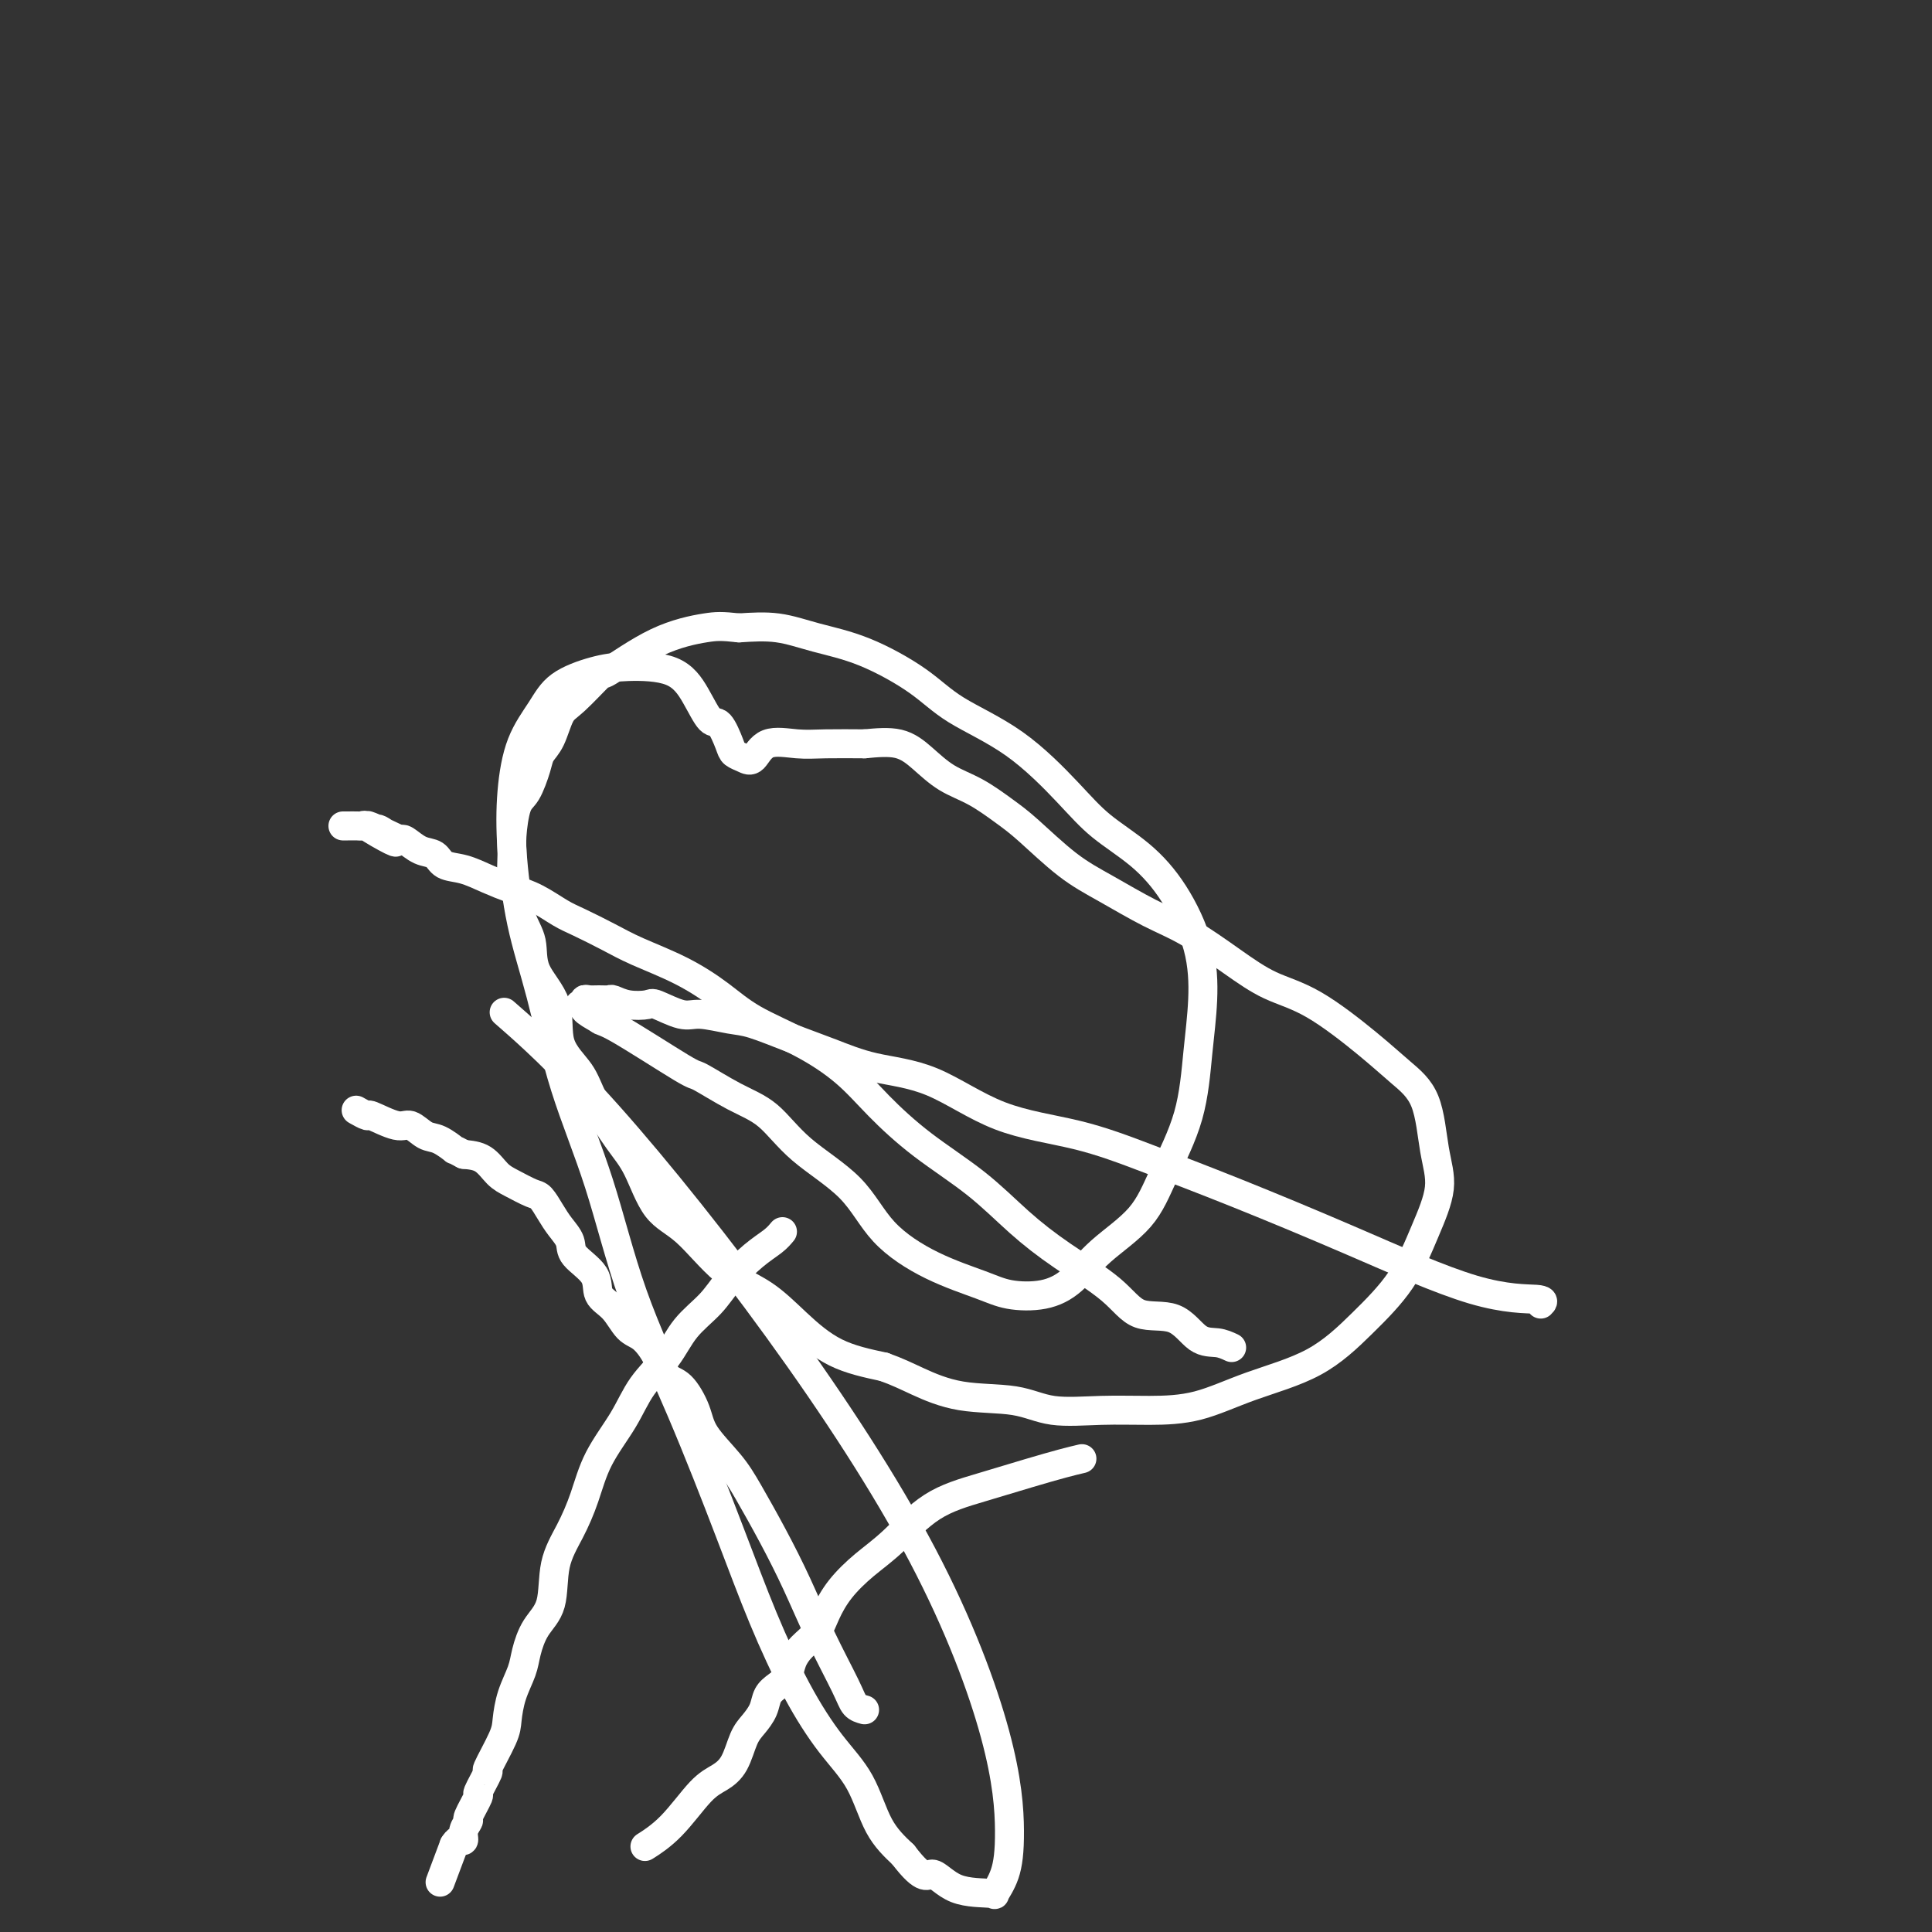
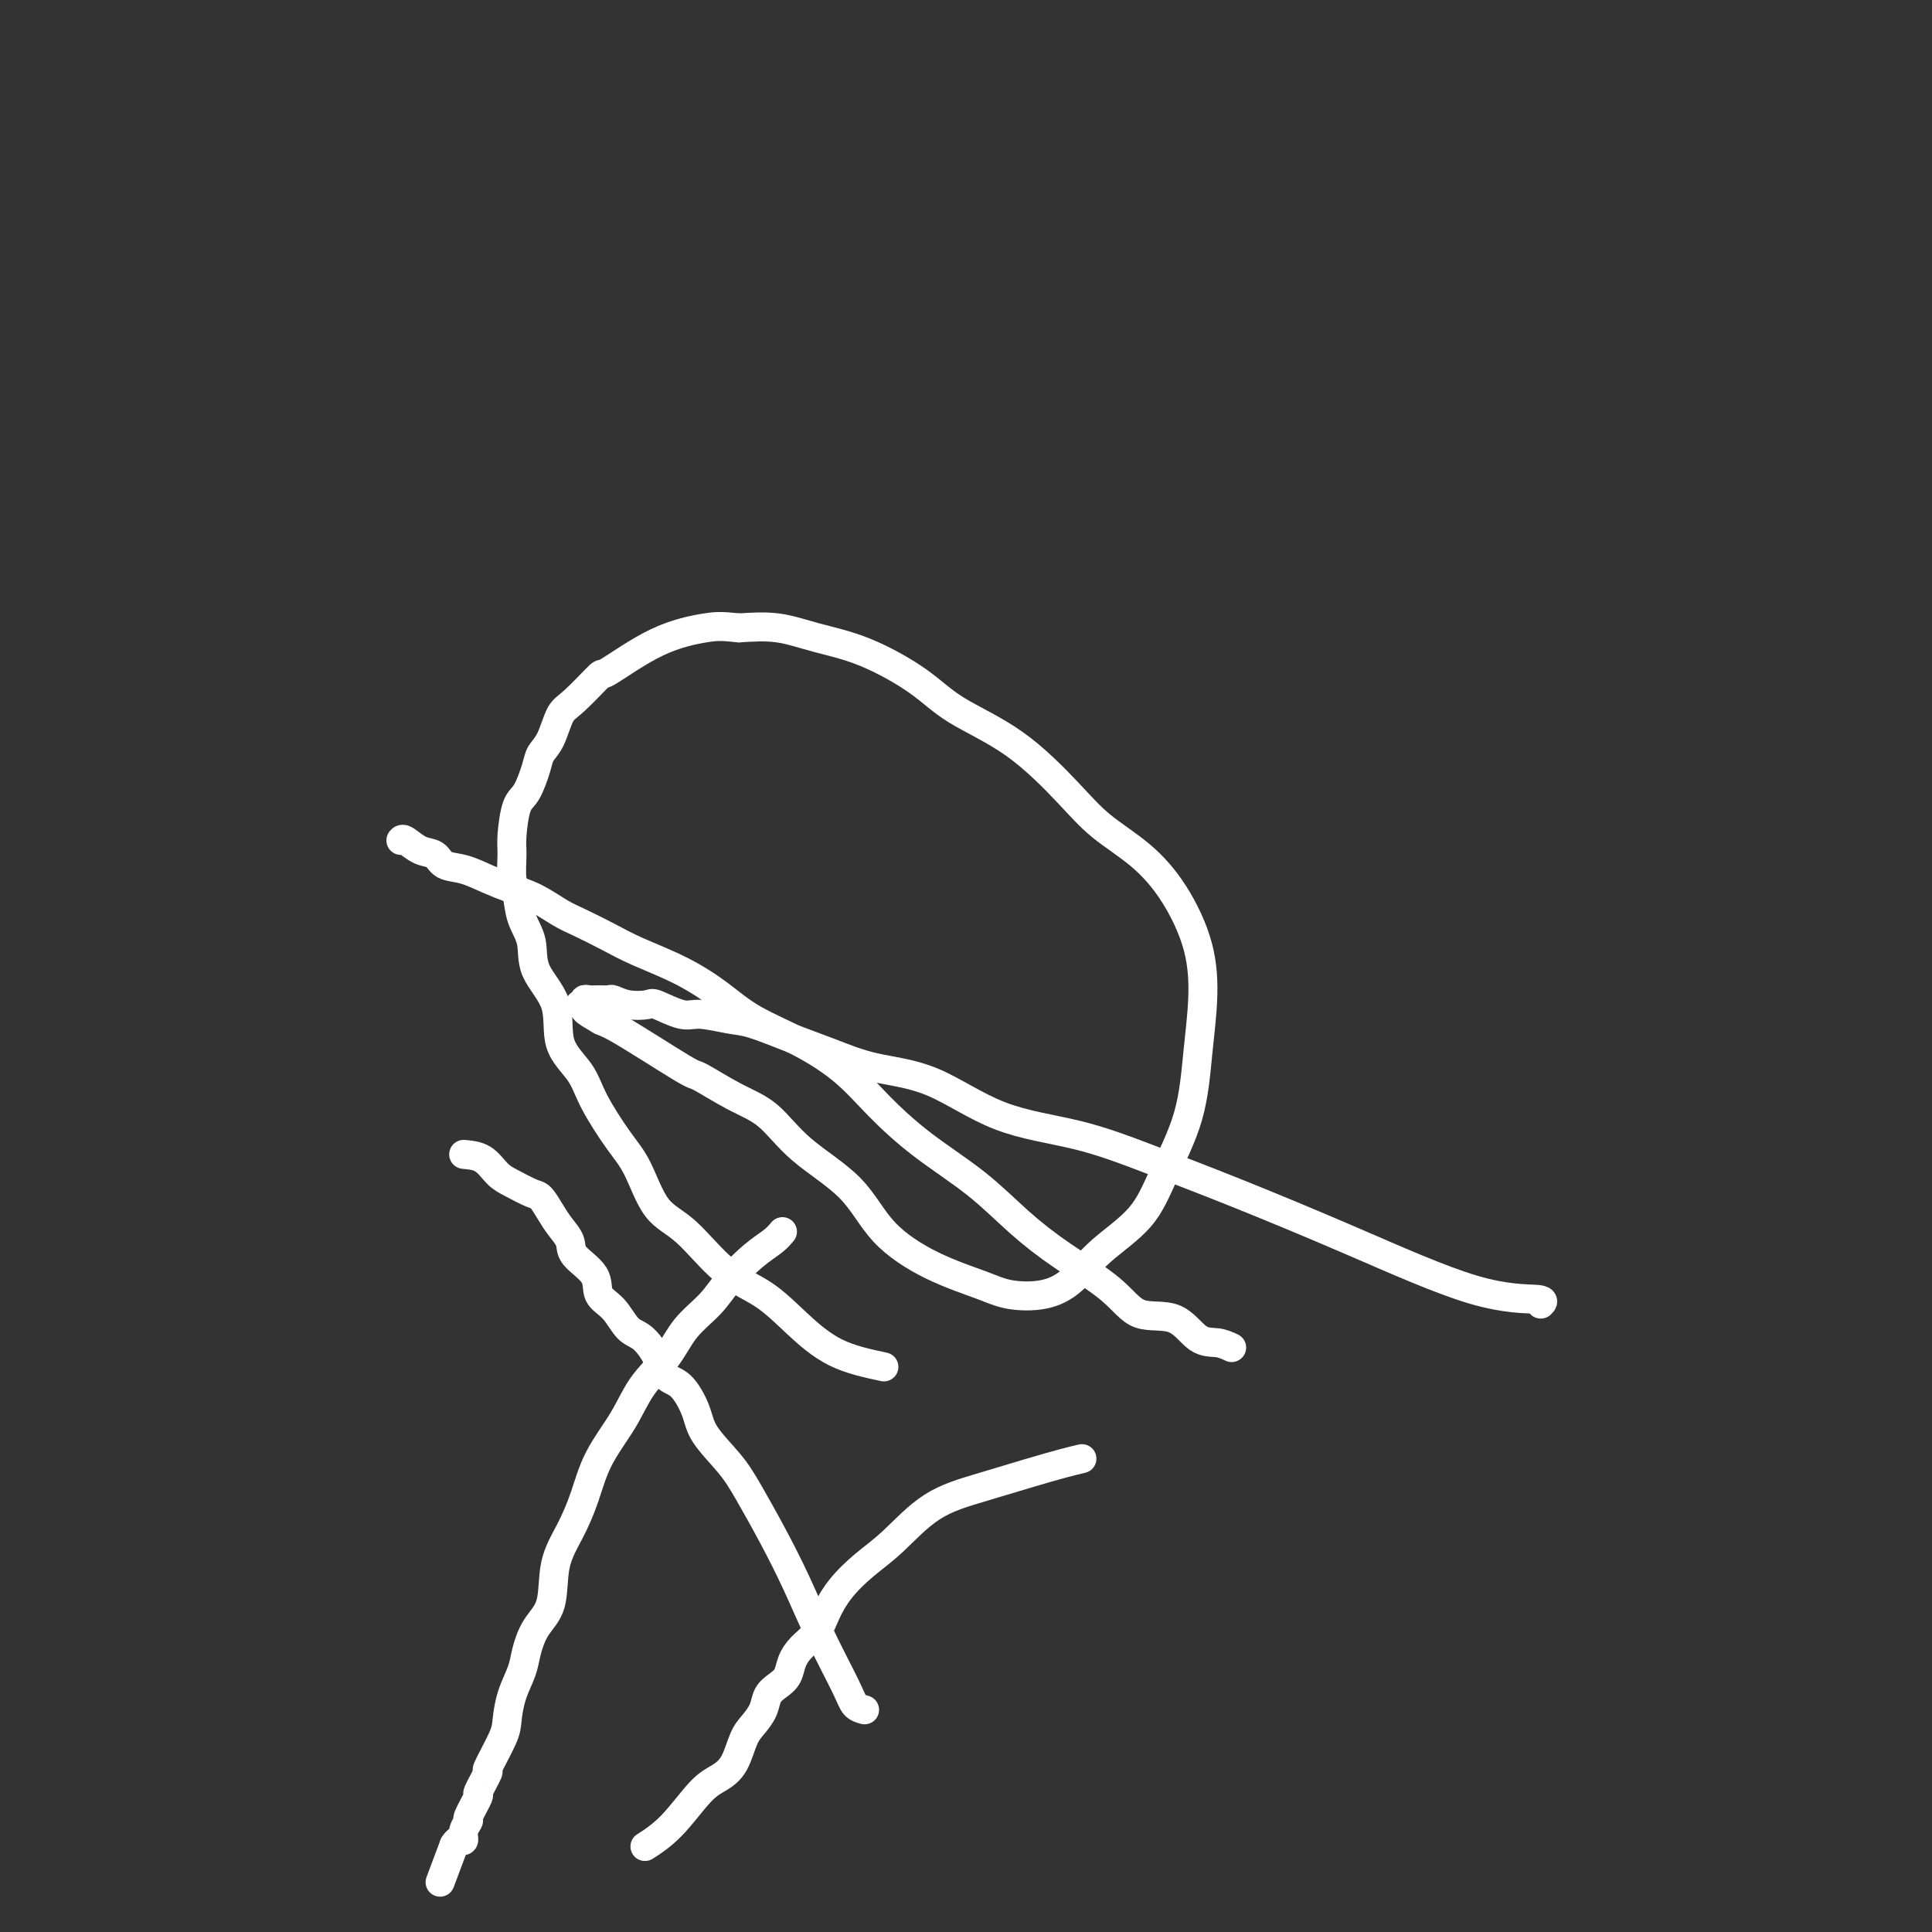
<svg xmlns="http://www.w3.org/2000/svg" viewBox="0 0 400 400" version="1.1">
  <rect x="0" y="0" width="400" height="400" fill="#333333" stroke="none" />
  <g fill="none" stroke="#FFFFFF" stroke-width="6" stroke-linecap="round" stroke-linejoin="round">
    <path d="M319,270c0.454,-0.431 0.907,-0.862 -1,-1c-1.907,-0.138 -6.175,0.017 -13,-2c-6.825,-2.017 -16.206,-6.206 -25,-10c-8.794,-3.794 -17.001,-7.195 -24,-10c-6.999,-2.805 -12.792,-5.016 -18,-7c-5.208,-1.984 -9.832,-3.742 -15,-5c-5.168,-1.258 -10.878,-2.016 -16,-4c-5.122,-1.984 -9.654,-5.194 -14,-7c-4.346,-1.806 -8.505,-2.210 -12,-3c-3.495,-0.790 -6.326,-1.967 -9,-3c-2.674,-1.033 -5.192,-1.921 -8,-3c-2.808,-1.079 -5.905,-2.349 -8,-3c-2.095,-0.651 -3.189,-0.682 -5,-1c-1.811,-0.318 -4.340,-0.921 -6,-1c-1.660,-0.079 -2.452,0.367 -4,0c-1.548,-0.367 -3.853,-1.548 -5,-2c-1.147,-0.452 -1.136,-0.174 -2,0c-0.864,0.174 -2.602,0.243 -4,0c-1.398,-0.243 -2.456,-0.798 -3,-1c-0.544,-0.202 -0.575,-0.050 -1,0c-0.425,0.050 -1.243,-0.000 -2,0c-0.757,0.000 -1.452,0.052 -2,0c-0.548,-0.052 -0.948,-0.208 -1,0c-0.052,0.208 0.243,0.779 0,1c-0.243,0.221 -1.024,0.090 -1,0c0.024,-0.090 0.853,-0.140 1,0c0.147,0.140 -0.386,0.468 0,1c0.386,0.532 1.693,1.266 3,2" />
    <path d="M124,211c0.622,0.604 0.678,0.115 4,2c3.322,1.885 9.909,6.143 13,8c3.091,1.857 2.685,1.311 4,2c1.315,0.689 4.349,2.611 7,4c2.651,1.389 4.917,2.244 7,4c2.083,1.756 3.981,4.413 7,7c3.019,2.587 7.158,5.103 10,8c2.842,2.897 4.387,6.176 7,9c2.613,2.824 6.294,5.195 10,7c3.706,1.805 7.435,3.044 10,4c2.565,0.956 3.964,1.627 6,2c2.036,0.373 4.710,0.447 7,0c2.290,-0.447 4.196,-1.415 6,-3c1.804,-1.585 3.505,-3.788 6,-6c2.495,-2.212 5.783,-4.432 8,-7c2.217,-2.568 3.365,-5.483 5,-9c1.635,-3.517 3.759,-7.635 5,-12c1.241,-4.365 1.599,-8.977 2,-13c0.401,-4.023 0.846,-7.456 1,-11c0.154,-3.544 0.017,-7.198 -1,-11c-1.017,-3.802 -2.912,-7.751 -5,-11c-2.088,-3.249 -4.367,-5.799 -7,-8c-2.633,-2.201 -5.619,-4.053 -8,-6c-2.381,-1.947 -4.156,-3.988 -7,-7c-2.844,-3.012 -6.758,-6.995 -11,-10c-4.242,-3.005 -8.813,-5.033 -12,-7c-3.187,-1.967 -4.989,-3.872 -8,-6c-3.011,-2.128 -7.230,-4.478 -11,-6c-3.770,-1.522 -7.092,-2.218 -10,-3c-2.908,-0.782 -5.402,-1.652 -8,-2c-2.598,-0.348 -5.299,-0.174 -8,0" />
    <path d="M153,130c-3.613,-0.393 -4.645,-0.375 -7,0c-2.355,0.375 -6.035,1.109 -10,3c-3.965,1.891 -8.217,4.940 -10,6c-1.783,1.060 -1.098,0.132 -2,1c-0.902,0.868 -3.393,3.532 -5,5c-1.607,1.468 -2.331,1.742 -3,3c-0.669,1.258 -1.282,3.502 -2,5c-0.718,1.498 -1.541,2.249 -2,3c-0.459,0.751 -0.553,1.500 -1,3c-0.447,1.500 -1.245,3.750 -2,5c-0.755,1.250 -1.467,1.501 -2,3c-0.533,1.499 -0.887,4.245 -1,6c-0.113,1.755 0.016,2.519 0,4c-0.016,1.481 -0.176,3.678 0,5c0.176,1.322 0.689,1.767 1,3c0.311,1.233 0.419,3.252 1,5c0.581,1.748 1.633,3.225 2,5c0.367,1.775 0.049,3.846 1,6c0.951,2.154 3.170,4.389 4,7c0.830,2.611 0.269,5.597 1,8c0.731,2.403 2.753,4.222 4,6c1.247,1.778 1.720,3.514 3,6c1.280,2.486 3.368,5.722 5,8c1.632,2.278 2.808,3.598 4,6c1.192,2.402 2.399,5.887 4,8c1.601,2.113 3.596,2.856 6,5c2.404,2.144 5.216,5.691 8,8c2.784,2.309 5.540,3.382 8,5c2.460,1.618 4.624,3.782 7,6c2.376,2.218 4.965,4.491 8,6c3.035,1.509 6.518,2.255 10,3" />
-     <path d="M183,283c2.740,0.969 4.588,1.892 7,3c2.412,1.108 5.386,2.402 9,3c3.614,0.598 7.866,0.499 11,1c3.134,0.501 5.150,1.601 8,2c2.850,0.399 6.534,0.098 10,0c3.466,-0.098 6.713,0.007 10,0c3.287,-0.007 6.612,-0.125 10,-1c3.388,-0.875 6.839,-2.506 11,-4c4.161,-1.494 9.032,-2.852 13,-5c3.968,-2.148 7.032,-5.087 10,-8c2.968,-2.913 5.839,-5.801 8,-9c2.161,-3.199 3.612,-6.711 5,-10c1.388,-3.289 2.712,-6.357 3,-9c0.288,-2.643 -0.461,-4.861 -1,-8c-0.539,-3.139 -0.869,-7.199 -2,-10c-1.131,-2.801 -3.064,-4.344 -5,-6c-1.936,-1.656 -3.874,-3.426 -7,-6c-3.126,-2.574 -7.441,-5.951 -11,-8c-3.559,-2.049 -6.361,-2.771 -9,-4c-2.639,-1.229 -5.115,-2.965 -8,-5c-2.885,-2.035 -6.179,-4.369 -9,-6c-2.821,-1.631 -5.169,-2.560 -8,-4c-2.831,-1.440 -6.146,-3.390 -9,-5c-2.854,-1.610 -5.249,-2.881 -8,-5c-2.751,-2.119 -5.859,-5.088 -8,-7c-2.141,-1.912 -3.315,-2.769 -5,-4c-1.685,-1.231 -3.880,-2.838 -6,-4c-2.120,-1.162 -4.166,-1.878 -6,-3c-1.834,-1.122 -3.455,-2.648 -5,-4c-1.545,-1.352 -3.013,-2.529 -5,-3c-1.987,-0.471 -4.494,-0.235 -7,0" />
-     <path d="M179,154c-2.617,-0.013 -5.659,-0.045 -8,0c-2.341,0.045 -3.979,0.167 -6,0c-2.021,-0.167 -4.424,-0.623 -6,0c-1.576,0.623 -2.323,2.323 -3,3c-0.677,0.677 -1.283,0.329 -2,0c-0.717,-0.329 -1.545,-0.638 -2,-1c-0.455,-0.362 -0.536,-0.776 -1,-2c-0.464,-1.224 -1.312,-3.257 -2,-4c-0.688,-0.743 -1.216,-0.197 -2,-1c-0.784,-0.803 -1.823,-2.954 -3,-5c-1.177,-2.046 -2.491,-3.988 -5,-5c-2.509,-1.012 -6.212,-1.093 -9,-1c-2.788,0.093 -4.659,0.362 -7,1c-2.341,0.638 -5.150,1.647 -7,3c-1.850,1.353 -2.740,3.052 -4,5c-1.260,1.948 -2.890,4.146 -4,7c-1.110,2.854 -1.700,6.365 -2,10c-0.300,3.635 -0.312,7.394 0,12c0.312,4.606 0.946,10.058 2,15c1.054,4.942 2.528,9.375 4,15c1.472,5.625 2.941,12.444 5,19c2.059,6.556 4.709,12.851 7,20c2.291,7.149 4.225,15.153 7,23c2.775,7.847 6.393,15.538 10,24c3.607,8.462 7.203,17.694 10,25c2.797,7.306 4.795,12.687 7,18c2.205,5.313 4.616,10.559 7,15c2.384,4.441 4.742,8.077 7,11c2.258,2.923 4.416,5.133 6,8c1.584,2.867 2.596,6.391 4,9c1.404,2.609 3.202,4.305 5,6" />
-     <path d="M187,384c4.570,5.997 4.996,3.990 6,4c1.004,0.010 2.585,2.038 5,3c2.415,0.962 5.664,0.858 7,1c1.336,0.142 0.758,0.529 1,0c0.242,-0.529 1.303,-1.973 2,-4c0.697,-2.027 1.029,-4.637 1,-9c-0.029,-4.363 -0.420,-10.478 -3,-20c-2.580,-9.522 -7.349,-22.452 -15,-37c-7.651,-14.548 -18.185,-30.714 -30,-47c-11.815,-16.286 -24.912,-32.692 -35,-44c-10.088,-11.308 -17.168,-17.516 -20,-20c-2.832,-2.484 -1.416,-1.242 0,0" />
    <path d="M179,354c-0.738,-0.201 -1.477,-0.402 -2,-1c-0.523,-0.598 -0.832,-1.594 -2,-4c-1.168,-2.406 -3.195,-6.224 -5,-10c-1.805,-3.776 -3.387,-7.510 -5,-11c-1.613,-3.490 -3.257,-6.735 -5,-10c-1.743,-3.265 -3.586,-6.549 -5,-9c-1.414,-2.451 -2.399,-4.069 -4,-6c-1.601,-1.931 -3.817,-4.175 -5,-6c-1.183,-1.825 -1.331,-3.231 -2,-5c-0.669,-1.769 -1.859,-3.900 -3,-5c-1.141,-1.100 -2.233,-1.169 -3,-2c-0.767,-0.831 -1.208,-2.423 -2,-4c-0.792,-1.577 -1.935,-3.138 -3,-4c-1.065,-0.862 -2.051,-1.024 -3,-2c-0.949,-0.976 -1.860,-2.764 -3,-4c-1.140,-1.236 -2.508,-1.920 -3,-3c-0.492,-1.080 -0.110,-2.557 -1,-4c-0.890,-1.443 -3.054,-2.853 -4,-4c-0.946,-1.147 -0.674,-2.033 -1,-3c-0.326,-0.967 -1.249,-2.017 -2,-3c-0.751,-0.983 -1.331,-1.900 -2,-3c-0.669,-1.100 -1.427,-2.382 -2,-3c-0.573,-0.618 -0.960,-0.572 -2,-1c-1.040,-0.428 -2.732,-1.331 -4,-2c-1.268,-0.669 -2.111,-1.103 -3,-2c-0.889,-0.897 -1.826,-2.256 -3,-3c-1.174,-0.744 -2.587,-0.872 -4,-1" />
-     <path d="M96,239c-2.784,-1.504 -1.743,-0.765 -2,-1c-0.257,-0.235 -1.810,-1.444 -3,-2c-1.190,-0.556 -2.016,-0.460 -3,-1c-0.984,-0.540 -2.128,-1.718 -3,-2c-0.872,-0.282 -1.474,0.330 -3,0c-1.526,-0.330 -3.976,-1.604 -5,-2c-1.024,-0.396 -0.622,0.086 -1,0c-0.378,-0.086 -1.537,-0.739 -2,-1c-0.463,-0.261 -0.232,-0.131 0,0" />
    <path d="M224,302c-1.135,0.268 -2.269,0.535 -4,1c-1.731,0.465 -4.058,1.127 -7,2c-2.942,0.873 -6.500,1.958 -10,3c-3.500,1.042 -6.944,2.042 -10,4c-3.056,1.958 -5.724,4.873 -8,7c-2.276,2.127 -4.160,3.465 -6,5c-1.840,1.535 -3.635,3.268 -5,5c-1.365,1.732 -2.301,3.465 -3,5c-0.699,1.535 -1.160,2.873 -2,4c-0.840,1.127 -2.060,2.044 -3,3c-0.940,0.956 -1.599,1.949 -2,3c-0.401,1.051 -0.544,2.158 -1,3c-0.456,0.842 -1.224,1.420 -2,2c-0.776,0.580 -1.558,1.163 -2,2c-0.442,0.837 -0.544,1.929 -1,3c-0.456,1.071 -1.267,2.120 -2,3c-0.733,0.880 -1.387,1.589 -2,3c-0.613,1.411 -1.184,3.524 -2,5c-0.816,1.476 -1.876,2.315 -3,3c-1.124,0.685 -2.312,1.214 -4,3c-1.688,1.786 -3.878,4.827 -6,7c-2.122,2.173 -4.178,3.478 -5,4c-0.822,0.522 -0.411,0.261 0,0" />
    <path d="M162,255c-0.521,0.625 -1.041,1.249 -2,2c-0.959,0.751 -2.355,1.627 -4,3c-1.645,1.373 -3.539,3.243 -5,5c-1.461,1.757 -2.489,3.401 -4,5c-1.511,1.599 -3.503,3.152 -5,5c-1.497,1.848 -2.497,3.990 -4,6c-1.503,2.010 -3.507,3.887 -5,6c-1.493,2.113 -2.474,4.463 -4,7c-1.526,2.537 -3.597,5.263 -5,8c-1.403,2.737 -2.137,5.487 -3,8c-0.863,2.513 -1.856,4.791 -3,7c-1.144,2.209 -2.438,4.351 -3,7c-0.562,2.649 -0.392,5.806 -1,8c-0.608,2.194 -1.995,3.424 -3,5c-1.005,1.576 -1.629,3.499 -2,5c-0.371,1.501 -0.490,2.579 -1,4c-0.510,1.421 -1.413,3.186 -2,5c-0.587,1.814 -0.859,3.678 -1,5c-0.141,1.322 -0.151,2.102 -1,4c-0.849,1.898 -2.537,4.915 -3,6c-0.463,1.085 0.297,0.237 0,1c-0.297,0.763 -1.653,3.138 -2,4c-0.347,0.862 0.314,0.210 0,1c-0.314,0.790 -1.604,3.020 -2,4c-0.396,0.980 0.101,0.710 0,1c-0.101,0.290 -0.800,1.140 -1,2c-0.200,0.860 0.100,1.732 0,2c-0.100,0.268 -0.600,-0.066 -1,0c-0.400,0.066 -0.700,0.533 -1,1" />
    <path d="M94,382c-5.000,13.333 -2.500,6.667 0,0" />
    <path d="M255,279c-0.918,-0.430 -1.836,-0.861 -3,-1c-1.164,-0.139 -2.573,0.012 -4,-1c-1.427,-1.012 -2.871,-3.187 -5,-4c-2.129,-0.813 -4.942,-0.262 -7,-1c-2.058,-0.738 -3.362,-2.764 -6,-5c-2.638,-2.236 -6.609,-4.683 -10,-7c-3.391,-2.317 -6.203,-4.505 -9,-7c-2.797,-2.495 -5.580,-5.296 -9,-8c-3.420,-2.704 -7.477,-5.310 -11,-8c-3.523,-2.690 -6.512,-5.464 -9,-8c-2.488,-2.536 -4.475,-4.835 -7,-7c-2.525,-2.165 -5.588,-4.197 -9,-6c-3.412,-1.803 -7.173,-3.378 -10,-5c-2.827,-1.622 -4.721,-3.292 -7,-5c-2.279,-1.708 -4.944,-3.454 -8,-5c-3.056,-1.546 -6.504,-2.893 -9,-4c-2.496,-1.107 -4.039,-1.973 -6,-3c-1.961,-1.027 -4.340,-2.214 -6,-3c-1.660,-0.786 -2.600,-1.170 -4,-2c-1.400,-0.830 -3.261,-2.105 -5,-3c-1.739,-0.895 -3.357,-1.410 -5,-2c-1.643,-0.590 -3.310,-1.256 -5,-2c-1.690,-0.744 -3.402,-1.566 -5,-2c-1.598,-0.434 -3.083,-0.481 -4,-1c-0.917,-0.519 -1.266,-1.510 -2,-2c-0.734,-0.490 -1.851,-0.478 -3,-1c-1.149,-0.522 -2.328,-1.578 -3,-2c-0.672,-0.422 -0.836,-0.211 -1,0" />
-     <path d="M83,174c-13.180,-6.372 -4.631,-1.301 -2,0c2.631,1.301 -0.656,-1.168 -2,-2c-1.344,-0.832 -0.746,-0.027 -1,0c-0.254,0.027 -1.359,-0.725 -2,-1c-0.641,-0.275 -0.816,-0.074 -1,0c-0.184,0.074 -0.375,0.020 -1,0c-0.625,-0.020 -1.683,-0.005 -2,0c-0.317,0.005 0.107,0.001 0,0c-0.107,-0.001 -0.745,-0.000 -1,0c-0.255,0.000 -0.128,0.000 0,0" />
  </g>
</svg>